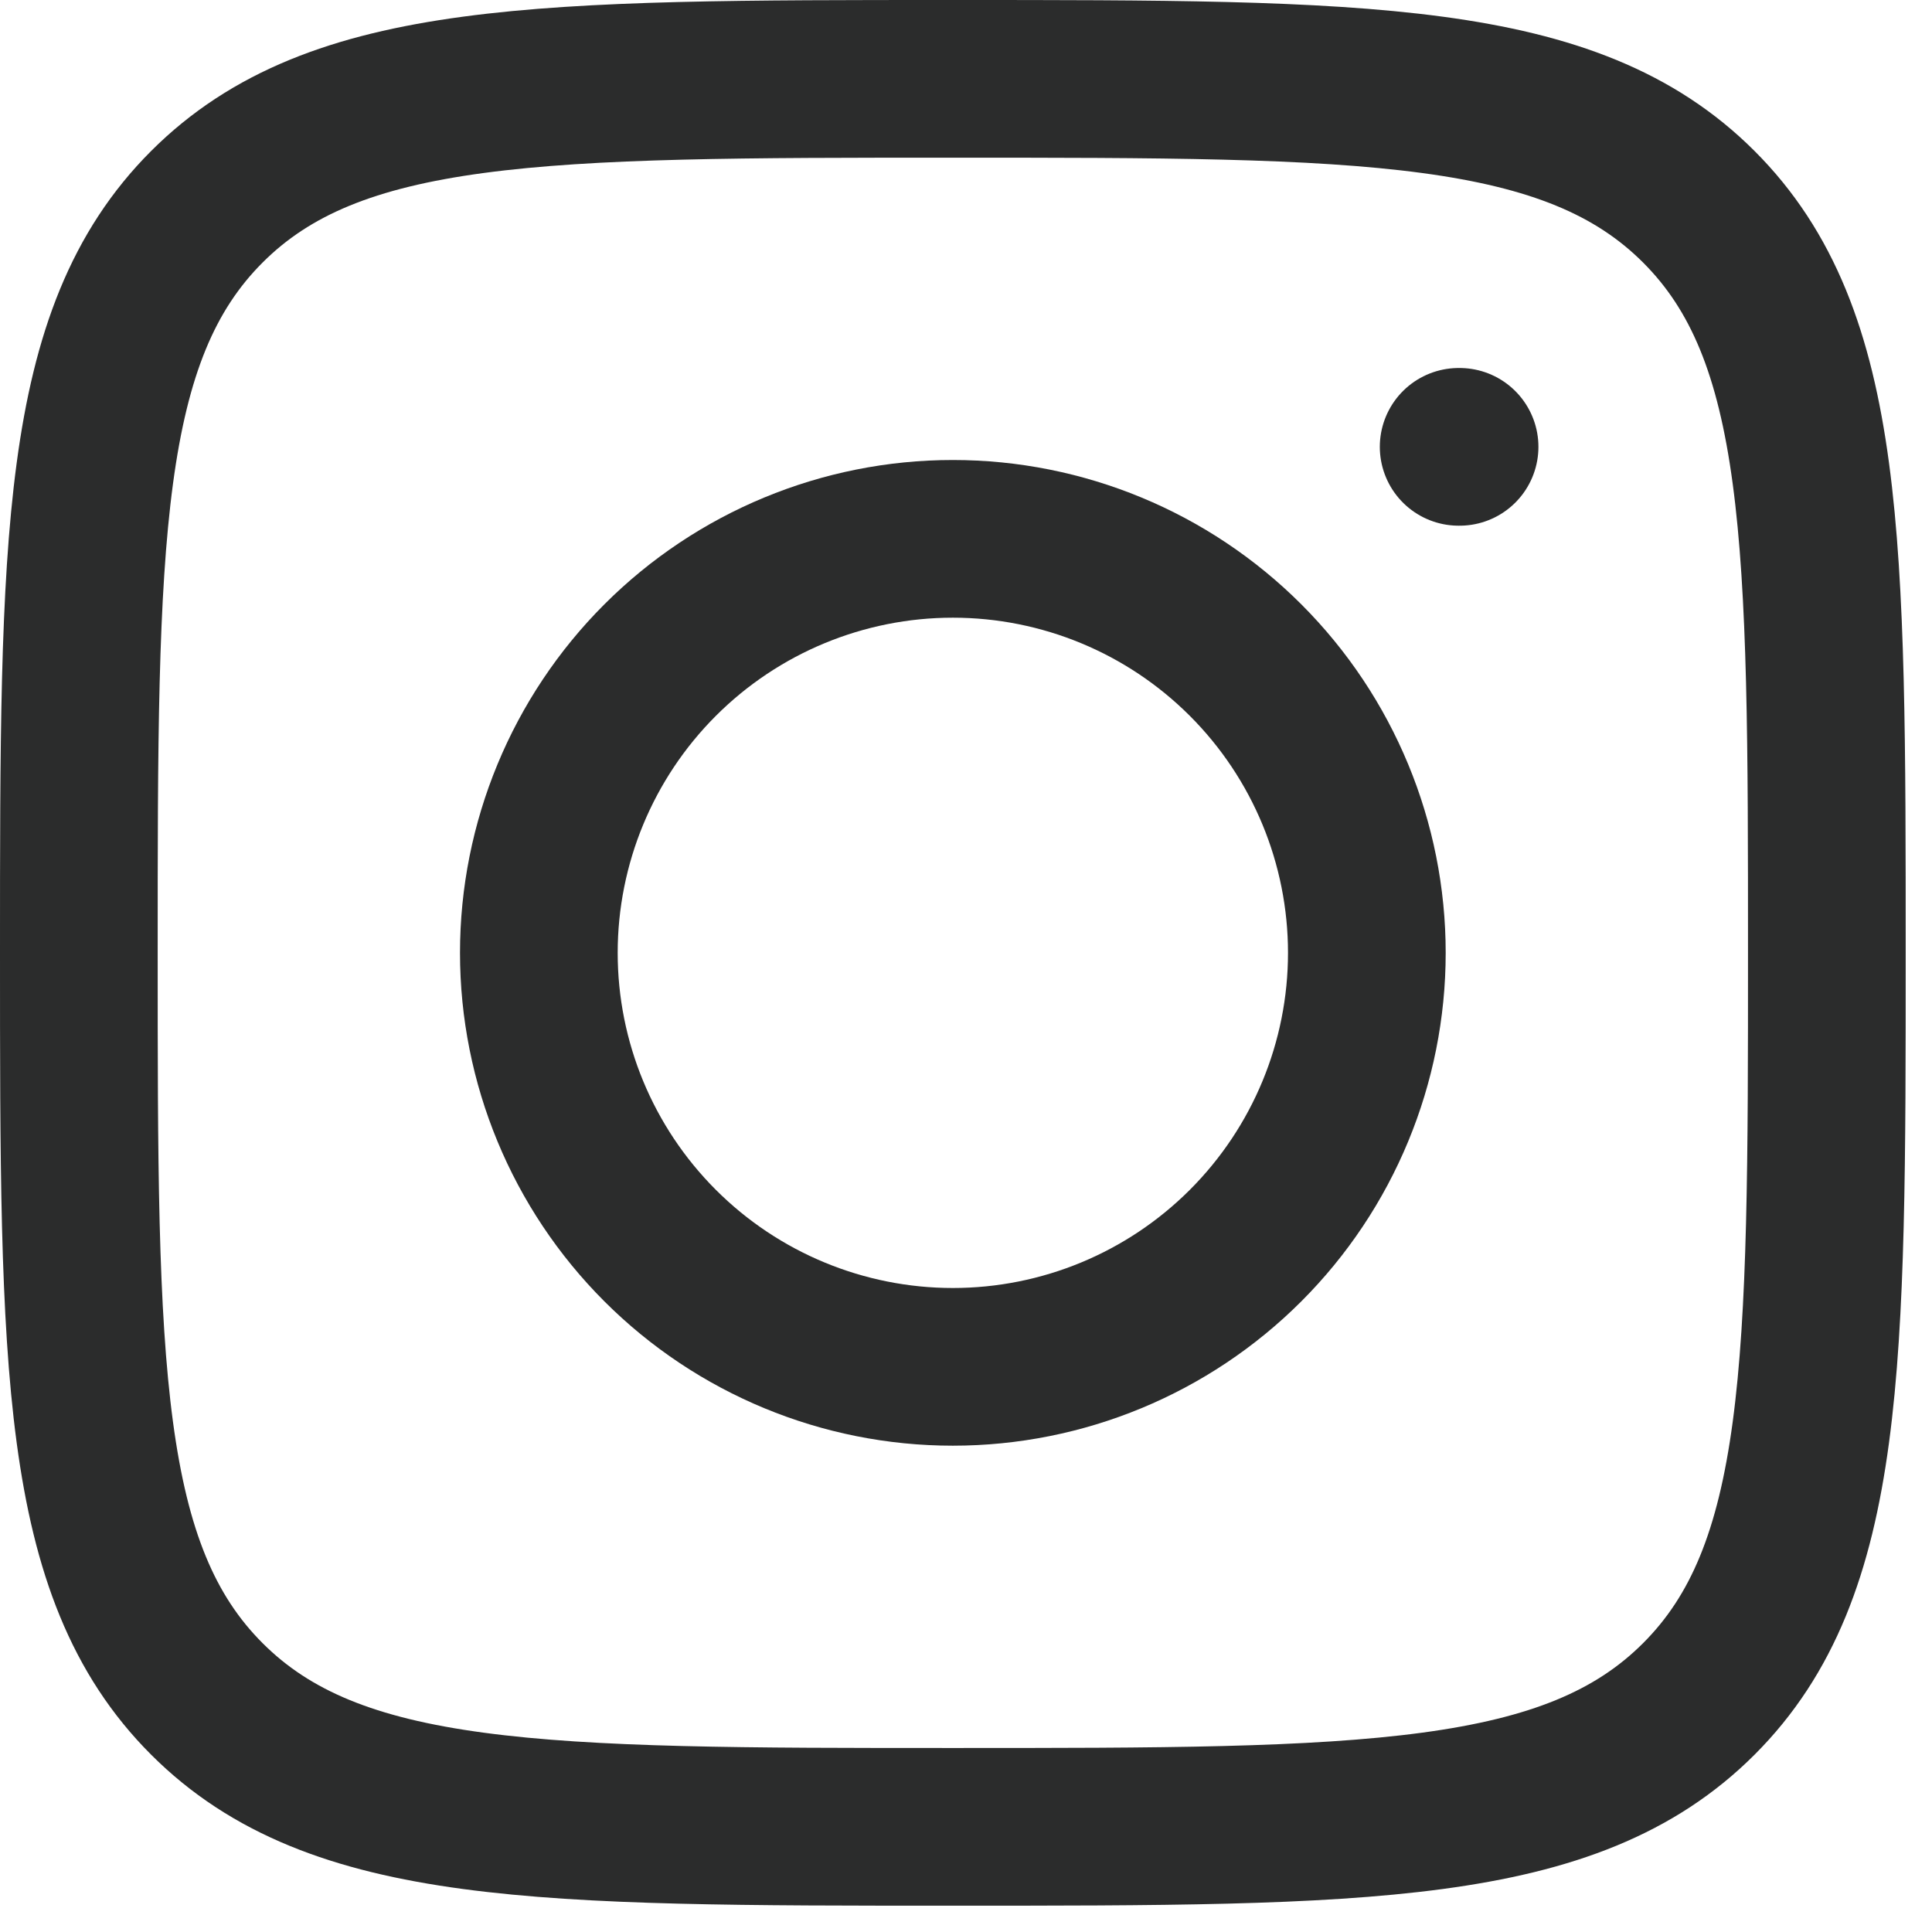
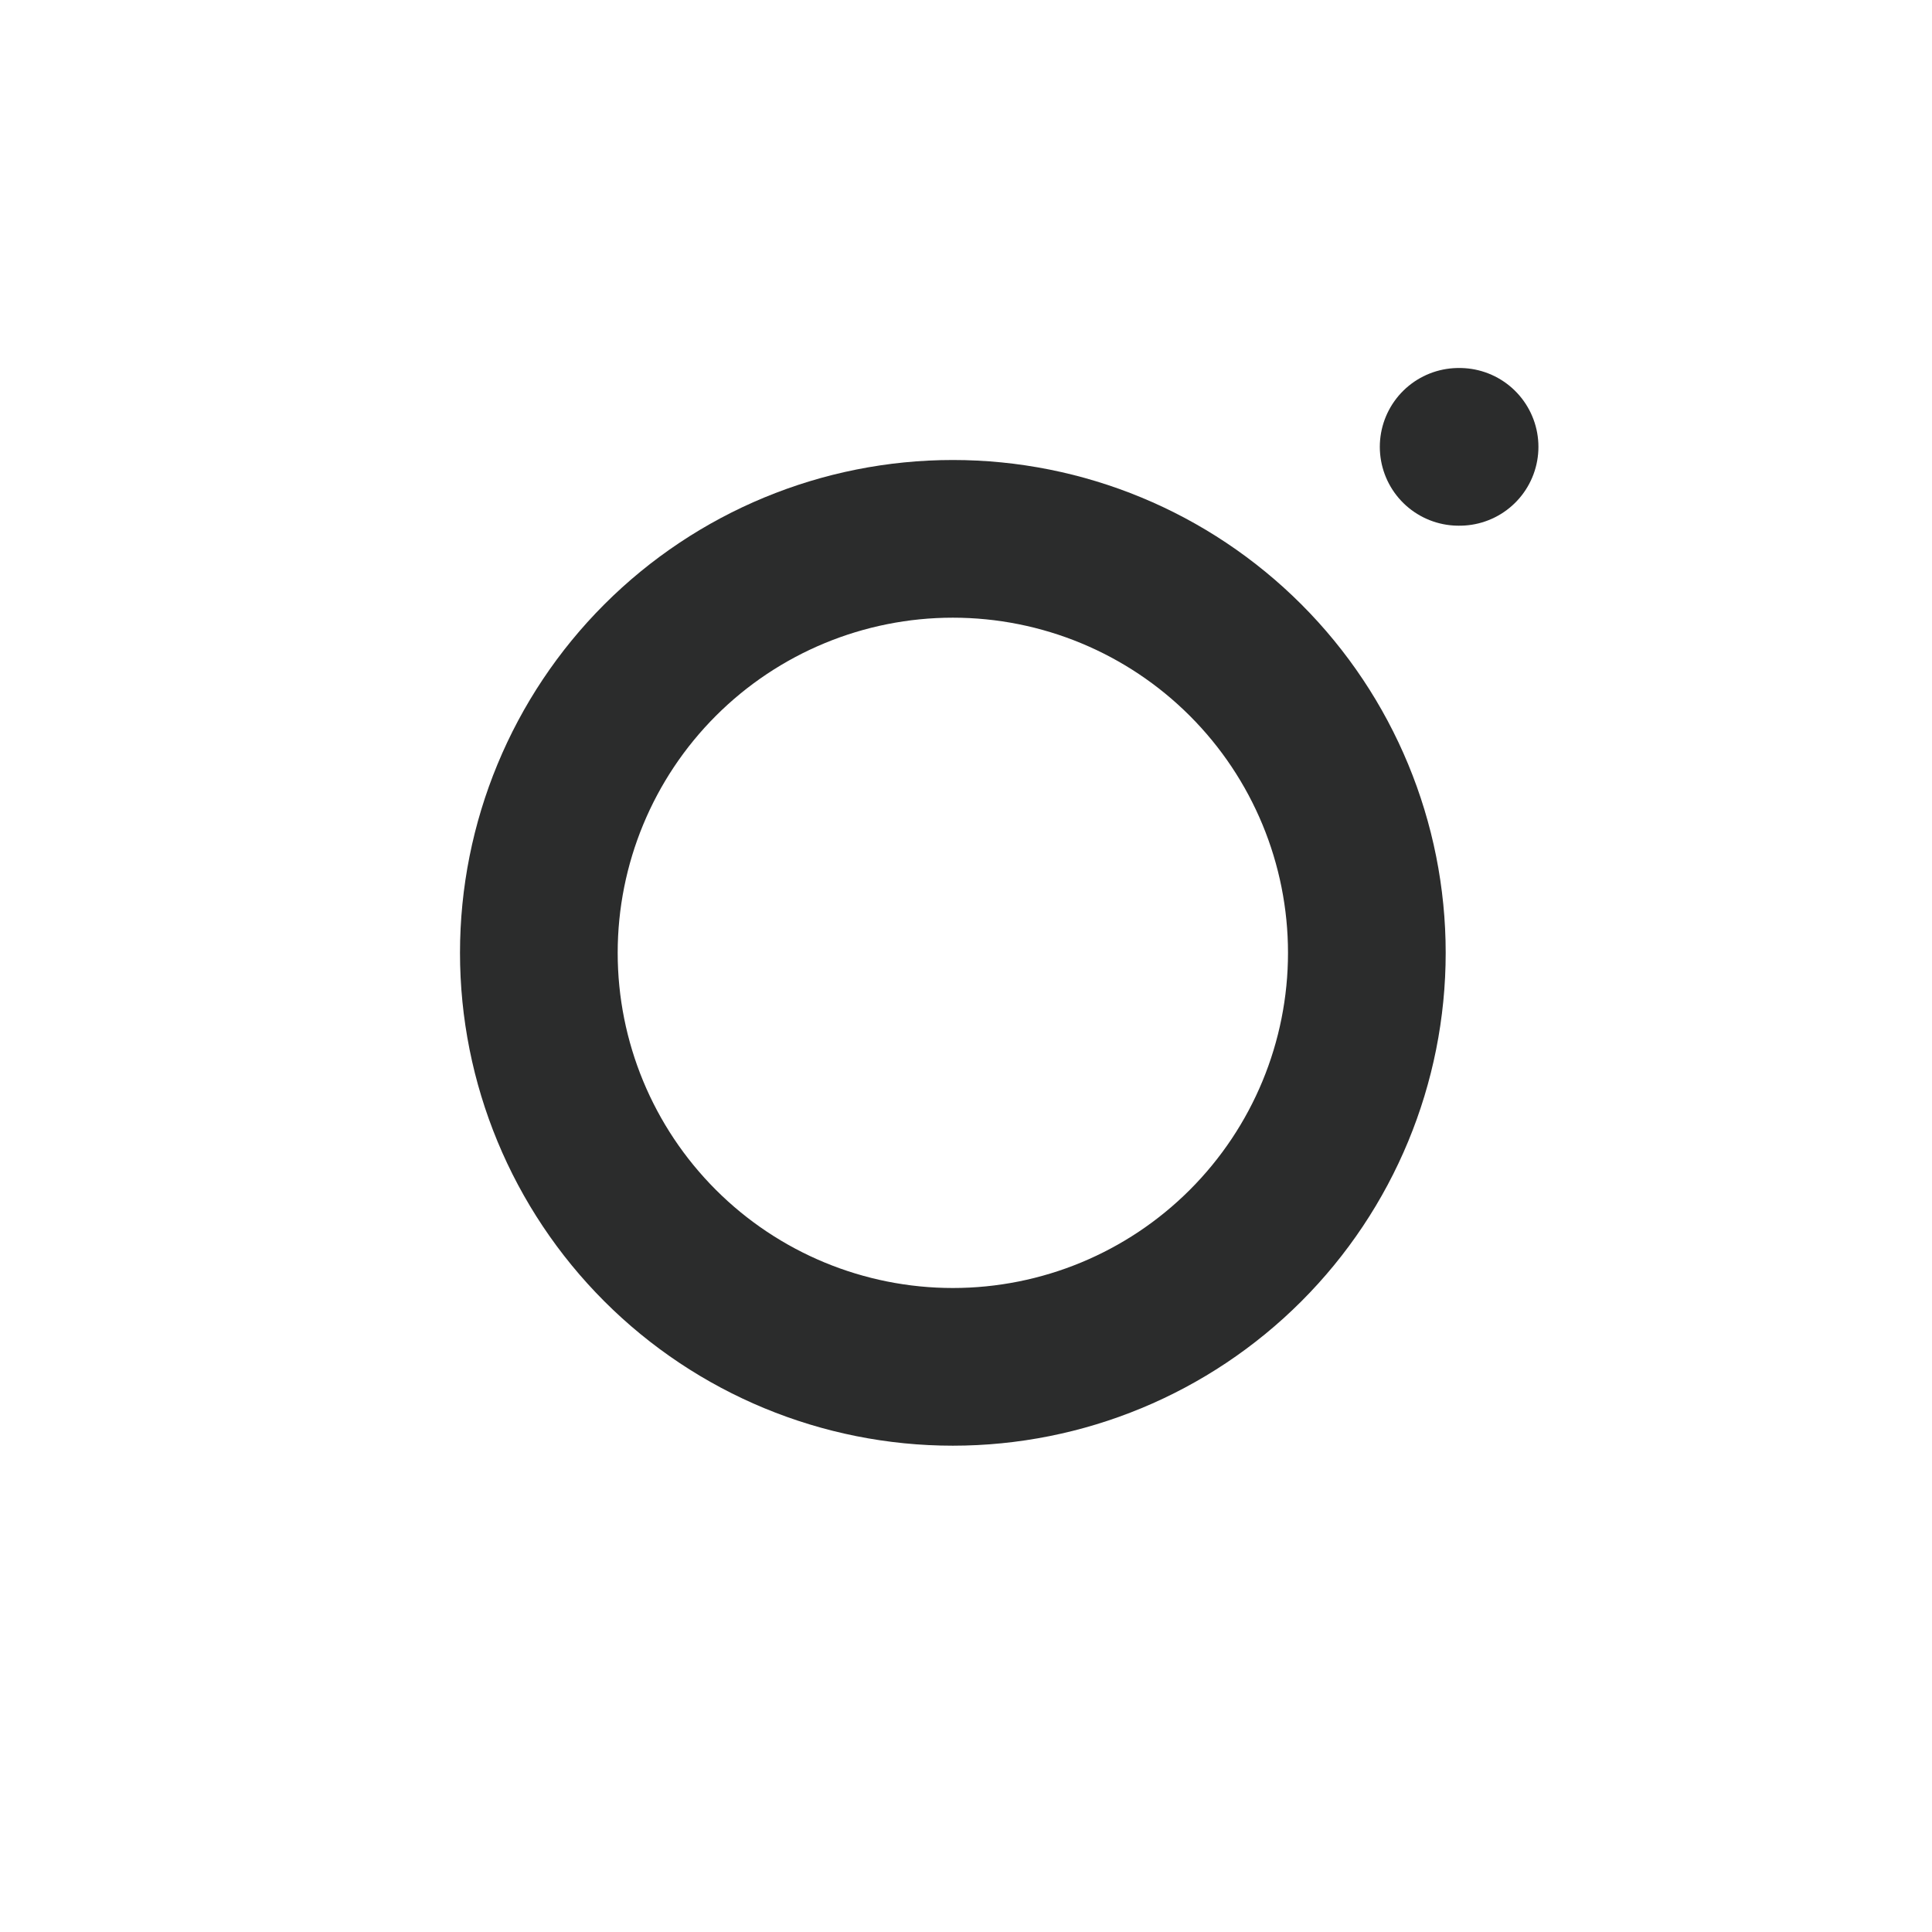
<svg xmlns="http://www.w3.org/2000/svg" width="21" height="21" viewBox="0 0 21 21" fill="none">
-   <path d="M0.857 10.357C0.857 5.879 0.857 3.639 2.248 2.248C3.639 0.857 5.878 0.857 10.357 0.857C14.835 0.857 17.075 0.857 18.466 2.248C19.857 3.639 19.857 5.878 19.857 10.357C19.857 14.835 19.857 17.075 18.466 18.466C17.075 19.857 14.836 19.857 10.357 19.857C5.879 19.857 3.639 19.857 2.248 18.466C0.857 17.075 0.857 14.836 0.857 10.357Z" stroke="#2B2C2C" stroke-width="1.714" stroke-linejoin="round" />
  <path d="M14.857 10.357C14.857 11.551 14.383 12.695 13.539 13.539C12.695 14.383 11.551 14.857 10.357 14.857C9.164 14.857 8.019 14.383 7.175 13.539C6.331 12.695 5.857 11.551 5.857 10.357C5.857 9.164 6.331 8.019 7.175 7.175C8.019 6.331 9.164 5.857 10.357 5.857C11.551 5.857 12.695 6.331 13.539 7.175C14.383 8.019 14.857 9.164 14.857 10.357Z" stroke="#2B2C2C" stroke-width="1.714" />
  <path d="M15.865 4.857H15.855" stroke="#2B2C2C" stroke-width="1.714" stroke-linecap="round" stroke-linejoin="round" />
</svg>